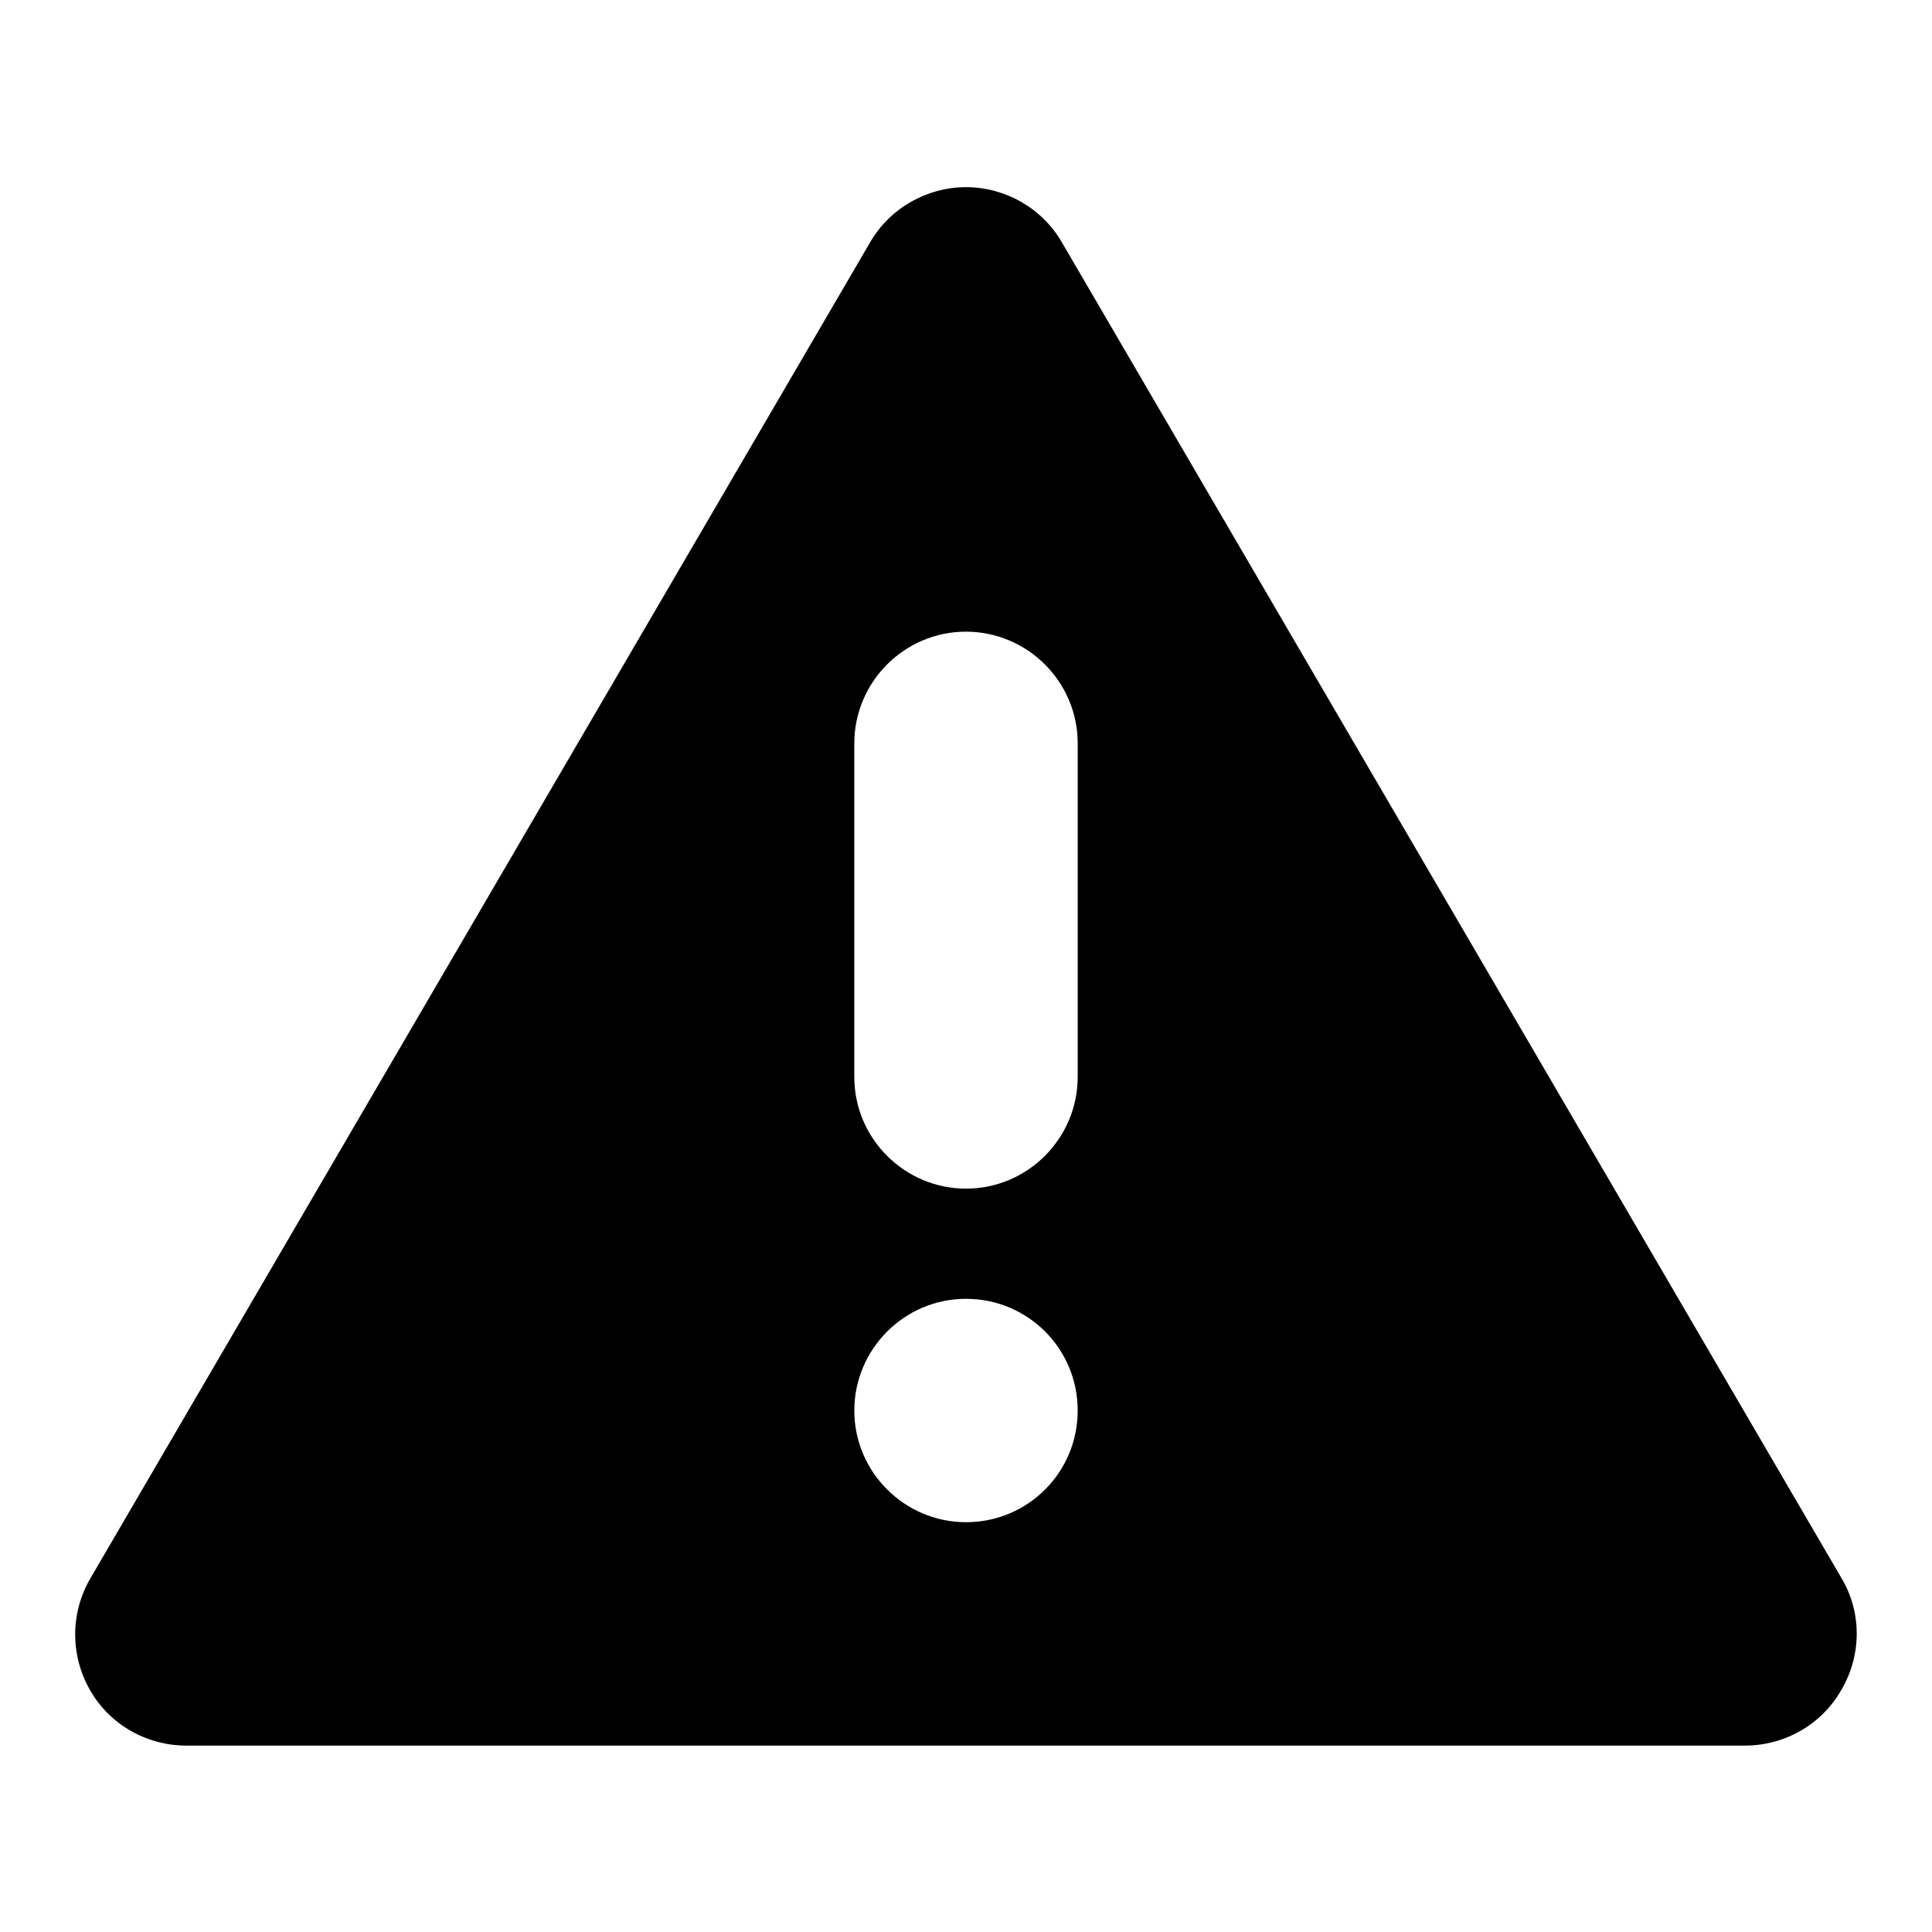
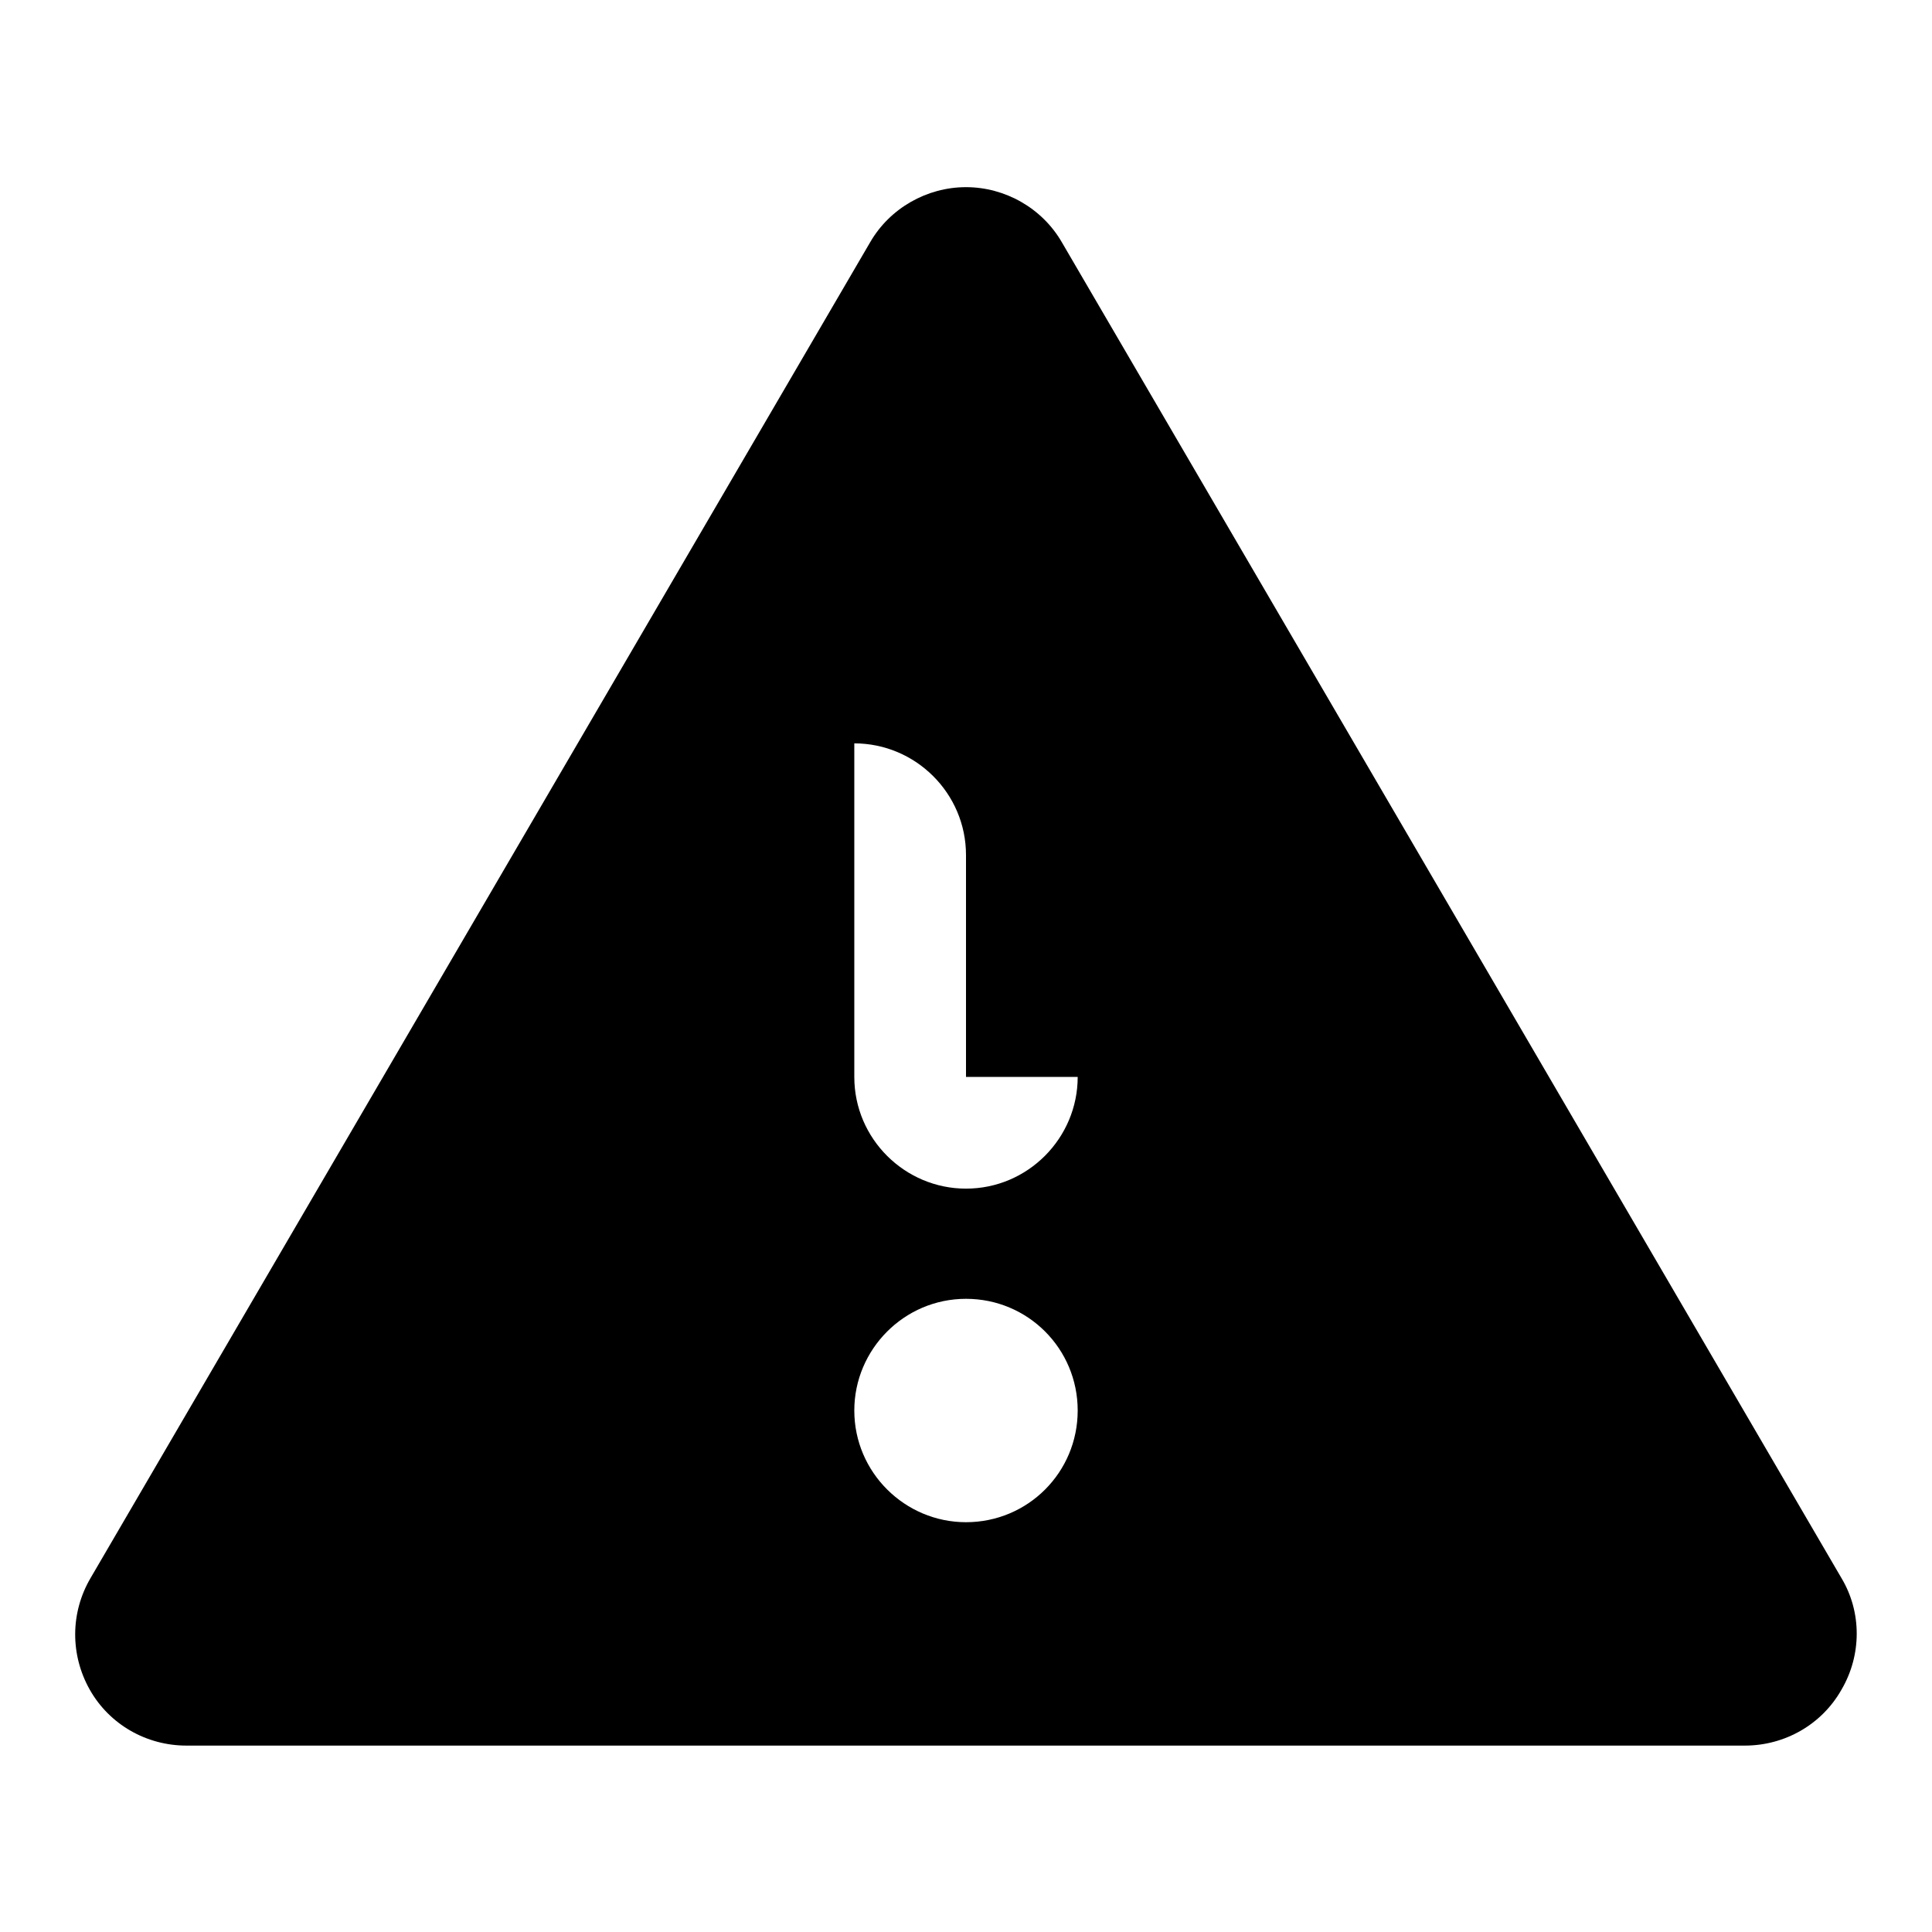
<svg xmlns="http://www.w3.org/2000/svg" version="1.1" x="0px" y="0px" viewBox="0 0 256 256" enable-background="new 0 0 256 256" xml:space="preserve">
  <g>
-     <path fill="#000000" d="M244,209.1l-103.3-177c-2.6-4.5-7.5-7.3-12.7-7.3c-5.2,0-10.1,2.8-12.7,7.3L12,209.1 c-2.7,4.6-2.7,10.2-0.1,14.8c2.6,4.6,7.5,7.4,12.8,7.4h206.5c5.3,0,10.2-2.8,12.8-7.4C246.7,219.3,246.7,213.6,244,209.1z  M128,201.7c-8.1,0-14.8-6.6-14.8-14.8c0-8.1,6.6-14.8,14.8-14.8c8.2,0,14.8,6.6,14.8,14.8C142.8,195.1,136.2,201.7,128,201.7z  M142.8,142.7c0,8.1-6.6,14.8-14.8,14.8c-8.1,0-14.8-6.6-14.8-14.8V98.5c0-8.1,6.6-14.8,14.8-14.8c8.1,0,14.8,6.6,14.8,14.8V142.7z " />
+     <path fill="#000000" d="M244,209.1l-103.3-177c-2.6-4.5-7.5-7.3-12.7-7.3c-5.2,0-10.1,2.8-12.7,7.3L12,209.1 c-2.7,4.6-2.7,10.2-0.1,14.8c2.6,4.6,7.5,7.4,12.8,7.4h206.5c5.3,0,10.2-2.8,12.8-7.4C246.7,219.3,246.7,213.6,244,209.1z  M128,201.7c-8.1,0-14.8-6.6-14.8-14.8c0-8.1,6.6-14.8,14.8-14.8c8.2,0,14.8,6.6,14.8,14.8C142.8,195.1,136.2,201.7,128,201.7z  M142.8,142.7c0,8.1-6.6,14.8-14.8,14.8c-8.1,0-14.8-6.6-14.8-14.8V98.5c8.1,0,14.8,6.6,14.8,14.8V142.7z " />
  </g>
</svg>